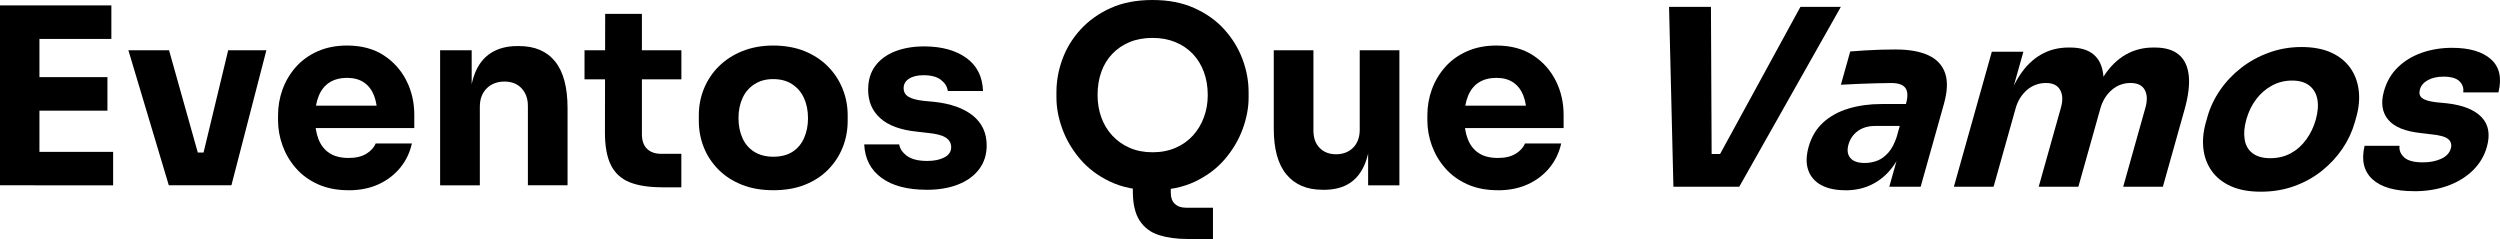
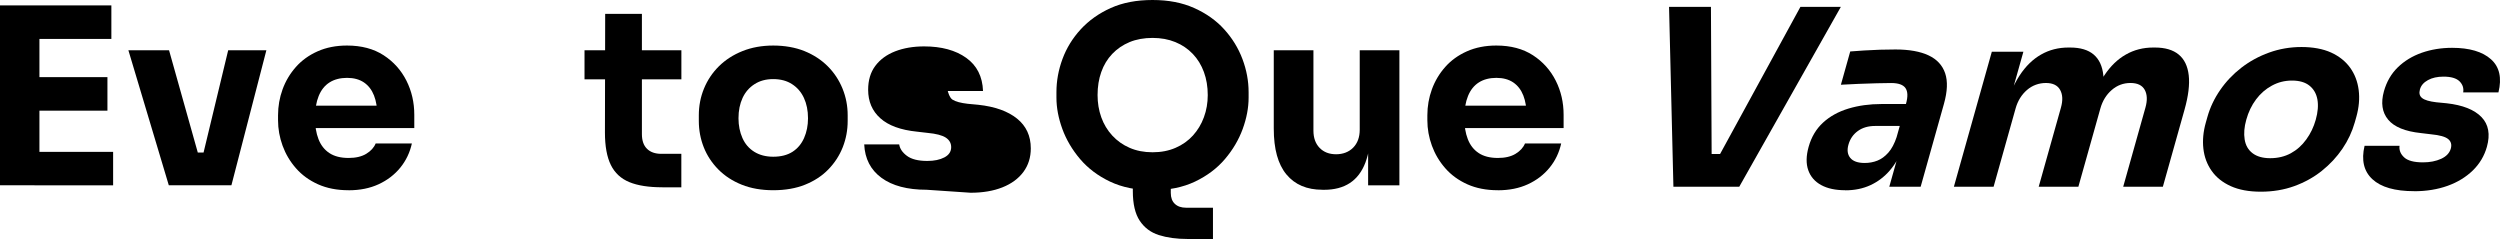
<svg xmlns="http://www.w3.org/2000/svg" id="Layer_2" data-name="Layer 2" viewBox="0 0 527.53 50.44">
  <defs>
    <style>      .cls-1 {        stroke-width: 0px;      }    </style>
  </defs>
  <g id="Layer_1-2" data-name="Layer 1">
    <g>
      <g>
        <path class="cls-1" d="m0,39.1V1.14h8.32v37.96H0ZM7.28,8.22V1.14h16.22v7.07H7.28Zm0,15.13v-7.07h15.39v7.07H7.28Zm0,15.76v-7.07h16.59v7.07H7.28Z" />
        <path class="cls-1" d="m35.62,39.1l-8.53-28.5h8.58l8.01,28.5h-8.06Zm2.55,0v-6.92h8.42v6.92h-8.42Zm3.12,0l6.86-28.5h8.06l-7.38,28.5h-7.54Z" />
        <path class="cls-1" d="m73.53,40.14c-2.43,0-4.57-.42-6.42-1.25s-3.41-1.96-4.65-3.38c-1.25-1.42-2.19-3.01-2.83-4.76-.64-1.75-.96-3.54-.96-5.38v-1.04c0-1.91.32-3.73.96-5.49.64-1.75,1.58-3.32,2.81-4.71,1.23-1.39,2.76-2.49,4.58-3.3,1.82-.81,3.89-1.22,6.21-1.22,3.05,0,5.62.69,7.72,2.05,2.1,1.37,3.7,3.16,4.81,5.36,1.11,2.2,1.66,4.6,1.66,7.2v2.81h-25.22v-4.73h20.18l-2.76,2.24c0-1.73-.23-3.2-.7-4.39-.47-1.2-1.18-2.11-2.13-2.76-.95-.64-2.14-.96-3.56-.96s-2.69.32-3.69.96c-1.01.64-1.77,1.59-2.29,2.86-.52,1.27-.78,2.82-.78,4.65,0,1.7.24,3.18.73,4.45.49,1.27,1.25,2.25,2.29,2.94,1.04.69,2.39,1.04,4.06,1.04,1.52,0,2.77-.29,3.74-.88.97-.59,1.63-1.32,1.98-2.18h7.64c-.42,1.91-1.23,3.61-2.44,5.1-1.21,1.49-2.74,2.66-4.58,3.51-1.84.85-3.95,1.27-6.34,1.27Z" />
-         <path class="cls-1" d="m92.87,39.1V10.61h6.66v12.22h-.47c0-2.91.37-5.34,1.12-7.28.75-1.94,1.88-3.4,3.41-4.37,1.52-.97,3.38-1.46,5.56-1.46h.36c3.33,0,5.87,1.08,7.62,3.25,1.75,2.17,2.63,5.45,2.63,9.85v16.28h-8.37v-16.74c0-1.52-.44-2.76-1.33-3.72-.88-.95-2.09-1.43-3.61-1.43s-2.82.49-3.77,1.46c-.95.97-1.43,2.25-1.43,3.85v16.59h-8.37Z" />
        <path class="cls-1" d="m123.34,16.74v-6.14h20.44v6.14h-20.44Zm16.43,22.78c-2.88,0-5.2-.36-6.97-1.09-1.77-.73-3.07-1.93-3.9-3.61-.83-1.68-1.25-3.96-1.25-6.84l.05-25.06h7.75v25.38c0,1.35.35,2.38,1.07,3.09.71.71,1.72,1.07,3.04,1.07h4.21v7.07h-4Z" />
        <path class="cls-1" d="m163.17,40.14c-2.5,0-4.72-.39-6.66-1.17-1.94-.78-3.59-1.85-4.94-3.22-1.35-1.37-2.38-2.93-3.07-4.68-.69-1.75-1.04-3.6-1.04-5.54v-1.2c0-1.98.36-3.86,1.09-5.64.73-1.78,1.78-3.35,3.15-4.71,1.37-1.35,3.02-2.42,4.97-3.2,1.94-.78,4.11-1.17,6.5-1.17s4.65.39,6.58,1.17c1.92.78,3.56,1.85,4.91,3.2,1.35,1.35,2.39,2.92,3.12,4.71.73,1.79,1.09,3.67,1.09,5.64v1.2c0,1.94-.35,3.79-1.04,5.54-.69,1.75-1.71,3.31-3.04,4.68-1.33,1.37-2.97,2.44-4.91,3.22-1.94.78-4.18,1.17-6.71,1.17Zm0-7.07c1.63,0,2.98-.35,4.06-1.04,1.07-.69,1.89-1.66,2.44-2.91.55-1.25.83-2.63.83-4.16,0-1.63-.29-3.06-.86-4.29-.57-1.23-1.4-2.2-2.5-2.91-1.09-.71-2.42-1.07-3.98-1.07s-2.84.36-3.95,1.07c-1.11.71-1.95,1.68-2.52,2.91-.57,1.23-.86,2.66-.86,4.29,0,1.53.28,2.91.83,4.16.55,1.25,1.39,2.22,2.5,2.91,1.11.69,2.44,1.04,4,1.04Z" />
-         <path class="cls-1" d="m195.52,40.04c-4.06,0-7.23-.84-9.52-2.52-2.29-1.68-3.5-4.03-3.64-7.05h7.38c.14.9.68,1.71,1.64,2.42.95.71,2.38,1.07,4.29,1.07,1.46,0,2.66-.25,3.61-.75.95-.5,1.43-1.22,1.43-2.16,0-.83-.37-1.5-1.12-2-.75-.5-2.04-.84-3.87-1.01l-2.24-.26c-3.43-.35-6.01-1.29-7.72-2.83-1.72-1.54-2.57-3.54-2.57-6.01,0-2.01.5-3.69,1.51-5.04,1.01-1.35,2.4-2.37,4.19-3.07,1.79-.69,3.82-1.04,6.11-1.04,3.67,0,6.64.81,8.89,2.42,2.25,1.61,3.43,3.94,3.54,6.99h-7.44c-.1-.9-.58-1.68-1.43-2.34-.85-.66-2.07-.99-3.67-.99-1.28,0-2.31.24-3.07.73-.76.49-1.14,1.14-1.14,1.98s.33,1.4.99,1.82c.66.42,1.73.71,3.22.88l2.24.21c3.5.38,6.22,1.35,8.16,2.91,1.94,1.56,2.91,3.66,2.91,6.29,0,1.91-.52,3.56-1.56,4.97-1.04,1.4-2.51,2.49-4.42,3.25-1.91.76-4.14,1.14-6.71,1.14Z" />
+         <path class="cls-1" d="m195.52,40.04c-4.06,0-7.23-.84-9.52-2.52-2.29-1.68-3.5-4.03-3.64-7.05h7.38c.14.9.68,1.71,1.64,2.42.95.71,2.38,1.07,4.29,1.07,1.46,0,2.66-.25,3.61-.75.95-.5,1.43-1.22,1.43-2.16,0-.83-.37-1.5-1.12-2-.75-.5-2.04-.84-3.87-1.01l-2.24-.26c-3.43-.35-6.01-1.29-7.72-2.83-1.72-1.54-2.57-3.54-2.57-6.01,0-2.01.5-3.69,1.51-5.04,1.01-1.35,2.4-2.37,4.19-3.07,1.79-.69,3.82-1.04,6.11-1.04,3.67,0,6.64.81,8.89,2.42,2.25,1.61,3.43,3.94,3.54,6.99h-7.44s.33,1.4.99,1.82c.66.42,1.73.71,3.22.88l2.24.21c3.5.38,6.22,1.35,8.16,2.91,1.94,1.56,2.91,3.66,2.91,6.29,0,1.91-.52,3.56-1.56,4.97-1.04,1.4-2.51,2.49-4.42,3.25-1.91.76-4.14,1.14-6.71,1.14Z" />
        <path class="cls-1" d="m243.2,40.14c-3.43,0-6.42-.61-8.97-1.82-2.55-1.21-4.65-2.8-6.32-4.76-1.66-1.96-2.91-4.07-3.74-6.34-.83-2.27-1.25-4.48-1.25-6.63v-1.14c0-2.36.42-4.69,1.27-6.99.85-2.31,2.13-4.39,3.85-6.27,1.72-1.87,3.83-3.37,6.34-4.5,2.51-1.13,5.45-1.69,8.81-1.69s6.26.56,8.79,1.69c2.53,1.13,4.65,2.63,6.34,4.5,1.7,1.87,2.98,3.96,3.85,6.27.87,2.31,1.3,4.64,1.3,6.99v1.14c0,2.15-.42,4.36-1.25,6.63-.83,2.27-2.08,4.39-3.74,6.34-1.66,1.96-3.77,3.54-6.32,4.76-2.55,1.21-5.54,1.82-8.97,1.82Zm0-8.01c1.8,0,3.42-.31,4.86-.94,1.44-.62,2.66-1.49,3.67-2.6,1-1.11,1.78-2.39,2.31-3.85.54-1.46.81-3.02.81-4.68,0-1.77-.27-3.39-.81-4.86-.54-1.47-1.32-2.75-2.34-3.82-1.02-1.07-2.25-1.91-3.69-2.5-1.44-.59-3.04-.88-4.81-.88s-3.42.29-4.84.88c-1.42.59-2.64,1.42-3.67,2.5-1.02,1.07-1.79,2.35-2.31,3.82-.52,1.47-.78,3.09-.78,4.86,0,1.66.26,3.22.78,4.68s1.29,2.74,2.31,3.85c1.02,1.11,2.24,1.98,3.67,2.6,1.42.62,3.03.94,4.84.94Zm7.44,18.3c-2.36,0-4.39-.28-6.11-.83-1.72-.55-3.06-1.56-4.03-3.02-.97-1.46-1.46-3.54-1.46-6.24v-5.82h8.01v6.19c0,1.01.29,1.78.86,2.31.57.54,1.36.81,2.37.81h5.67v6.6h-5.3Z" />
        <path class="cls-1" d="m279.03,40.04c-3.26,0-5.78-1.07-7.57-3.22-1.79-2.15-2.68-5.37-2.68-9.67V10.61h8.37v16.95c0,1.53.43,2.74,1.3,3.64.87.9,2.03,1.35,3.48,1.35s2.7-.47,3.61-1.4c.92-.94,1.38-2.2,1.38-3.8V10.61h8.37v28.5h-6.6v-12.01h.52c0,2.88-.36,5.28-1.09,7.2s-1.82,3.36-3.28,4.32-3.28,1.43-5.46,1.43h-.36Z" />
        <path class="cls-1" d="m316.05,40.14c-2.43,0-4.57-.42-6.42-1.25s-3.41-1.96-4.65-3.38c-1.25-1.42-2.19-3.01-2.83-4.76-.64-1.75-.96-3.54-.96-5.38v-1.04c0-1.91.32-3.73.96-5.49.64-1.75,1.58-3.32,2.81-4.71,1.23-1.39,2.76-2.49,4.58-3.3,1.82-.81,3.89-1.22,6.21-1.22,3.05,0,5.62.69,7.72,2.05,2.1,1.37,3.7,3.16,4.81,5.36,1.11,2.2,1.66,4.6,1.66,7.2v2.81h-25.22v-4.73h20.18l-2.76,2.24c0-1.73-.23-3.2-.7-4.39-.47-1.2-1.18-2.11-2.13-2.76-.95-.64-2.14-.96-3.56-.96s-2.69.32-3.69.96c-1.01.64-1.77,1.59-2.29,2.86-.52,1.27-.78,2.82-.78,4.65,0,1.7.24,3.18.73,4.45.49,1.27,1.25,2.25,2.29,2.94,1.04.69,2.39,1.04,4.06,1.04,1.52,0,2.77-.29,3.74-.88.97-.59,1.63-1.32,1.98-2.18h7.64c-.42,1.91-1.23,3.61-2.44,5.1-1.21,1.49-2.74,2.66-4.58,3.51-1.84.85-3.95,1.27-6.34,1.27Z" />
      </g>
      <g>
        <path class="cls-1" d="m353.11,39.41l-.92-37.96h8.84l.15,32.03-1.7-.99h5.3l-2.36.99L379.91,1.45h8.53l-21.44,37.96h-13.88Z" />
        <path class="cls-1" d="m389.36,40.14c-2.05,0-3.74-.36-5.07-1.09-1.34-.73-2.25-1.78-2.73-3.15-.48-1.37-.45-3.01.08-4.91.58-2.08,1.6-3.79,3.05-5.12,1.45-1.33,3.24-2.32,5.36-2.96,2.12-.64,4.45-.96,6.98-.96h6.08l-1.3,4.63h-6.14c-1.46,0-2.67.36-3.65,1.07-.98.71-1.64,1.67-1.98,2.89-.32,1.14-.19,2.07.39,2.78.58.71,1.6,1.07,3.05,1.07.94,0,1.82-.16,2.66-.49.84-.33,1.61-.89,2.32-1.69.71-.8,1.3-1.91,1.77-3.33l1.39,2.08c-.73,1.98-1.67,3.64-2.83,4.99-1.16,1.35-2.53,2.39-4.1,3.12-1.58.73-3.35,1.09-5.33,1.09Zm9.3-.73l2.37-8.42h-1.4l2.56-9.1c.42-1.49.38-2.59-.11-3.3-.49-.71-1.5-1.07-3.03-1.07-.76,0-1.77.02-3.03.05s-2.56.08-3.91.13c-1.35.05-2.57.11-3.66.18l1.97-7.02c.85-.07,1.82-.14,2.92-.21,1.09-.07,2.22-.12,3.37-.16,1.15-.03,2.23-.05,3.24-.05,2.91,0,5.25.42,7.01,1.25,1.76.83,2.92,2.09,3.49,3.77.57,1.68.48,3.84-.26,6.47l-4.91,17.47h-6.6Z" />
        <path class="cls-1" d="m412.29,39.41l8.01-28.5h6.66l-3.45,12.27h-.47c.82-2.91,1.87-5.34,3.14-7.28,1.27-1.94,2.78-3.41,4.51-4.39,1.73-.99,3.66-1.48,5.77-1.48h.36c2.15,0,3.8.49,4.97,1.48,1.16.99,1.84,2.45,2.04,4.39.2,1.94-.11,4.37-.93,7.28h-2.03c.82-2.91,1.87-5.34,3.17-7.28,1.29-1.94,2.8-3.41,4.54-4.39,1.73-.99,3.66-1.48,5.77-1.48h.36c2.15,0,3.82.49,5.02,1.48,1.2.99,1.9,2.45,2.12,4.39.22,1.94-.08,4.37-.9,7.28l-4.56,16.22h-8.37l4.69-16.69c.43-1.53.38-2.77-.14-3.74-.53-.97-1.53-1.46-3.02-1.46s-2.81.49-3.95,1.48c-1.14.99-1.94,2.28-2.39,3.87l-4.65,16.54h-8.37l4.69-16.69c.43-1.53.37-2.77-.17-3.74-.54-.97-1.54-1.46-3-1.46s-2.86.49-4,1.48c-1.14.99-1.94,2.28-2.39,3.87l-4.65,16.54h-8.37Z" />
        <path class="cls-1" d="m477.05,40.45c-2.5,0-4.6-.39-6.33-1.17-1.72-.78-3.07-1.85-4.03-3.22-.97-1.37-1.55-2.93-1.75-4.68-.2-1.75-.03-3.6.52-5.54l.34-1.2c.56-1.98,1.45-3.86,2.68-5.64,1.23-1.79,2.72-3.35,4.47-4.71,1.75-1.35,3.7-2.42,5.87-3.2,2.16-.78,4.44-1.17,6.83-1.17s4.54.39,6.25,1.17c1.7.78,3.04,1.85,4.01,3.2.97,1.35,1.57,2.92,1.8,4.71s.06,3.67-.49,5.64l-.34,1.2c-.55,1.94-1.41,3.79-2.6,5.54-1.19,1.75-2.64,3.31-4.36,4.68-1.72,1.37-3.66,2.44-5.82,3.22-2.16.78-4.51,1.17-7.04,1.17Zm1.99-7.07c1.63,0,3.08-.35,4.35-1.04,1.27-.69,2.36-1.66,3.26-2.91.91-1.25,1.57-2.63,2-4.16.46-1.63.57-3.06.35-4.29-.23-1.23-.79-2.2-1.68-2.91-.89-.71-2.12-1.07-3.68-1.07s-2.94.36-4.25,1.07c-1.31.71-2.42,1.68-3.34,2.91-.92,1.23-1.61,2.66-2.06,4.29-.43,1.53-.54,2.91-.34,4.16.2,1.25.76,2.22,1.68,2.91.91.69,2.15,1.04,3.71,1.04Z" />
        <path class="cls-1" d="m509.42,40.34c-4.06,0-6.99-.84-8.81-2.52-1.82-1.68-2.37-4.03-1.66-7.05h7.38c-.11.9.2,1.71.96,2.42.75.71,2.08,1.07,3.99,1.07,1.46,0,2.73-.25,3.83-.75,1.09-.5,1.77-1.22,2.04-2.16.23-.83.05-1.5-.55-2-.6-.5-1.8-.84-3.59-1.01l-2.16-.26c-3.33-.35-5.64-1.29-6.92-2.83-1.28-1.54-1.58-3.54-.89-6.01.57-2.01,1.54-3.69,2.93-5.04,1.39-1.35,3.07-2.37,5.05-3.07,1.98-.69,4.11-1.04,6.4-1.04,3.67,0,6.41.81,8.21,2.42,1.8,1.61,2.32,3.94,1.57,6.99h-7.44c.15-.9-.11-1.68-.77-2.34-.67-.66-1.79-.99-3.39-.99-1.28,0-2.38.24-3.27.73-.9.49-1.47,1.14-1.7,1.98-.22.8-.07,1.4.48,1.82.54.42,1.53.71,2.98.88l2.18.21c3.39.38,5.84,1.35,7.35,2.91,1.5,1.56,1.88,3.66,1.14,6.29-.54,1.91-1.52,3.56-2.96,4.97-1.44,1.4-3.21,2.49-5.33,3.25-2.12.76-4.47,1.14-7.03,1.14Z" />
      </g>
    </g>
  </g>
</svg>